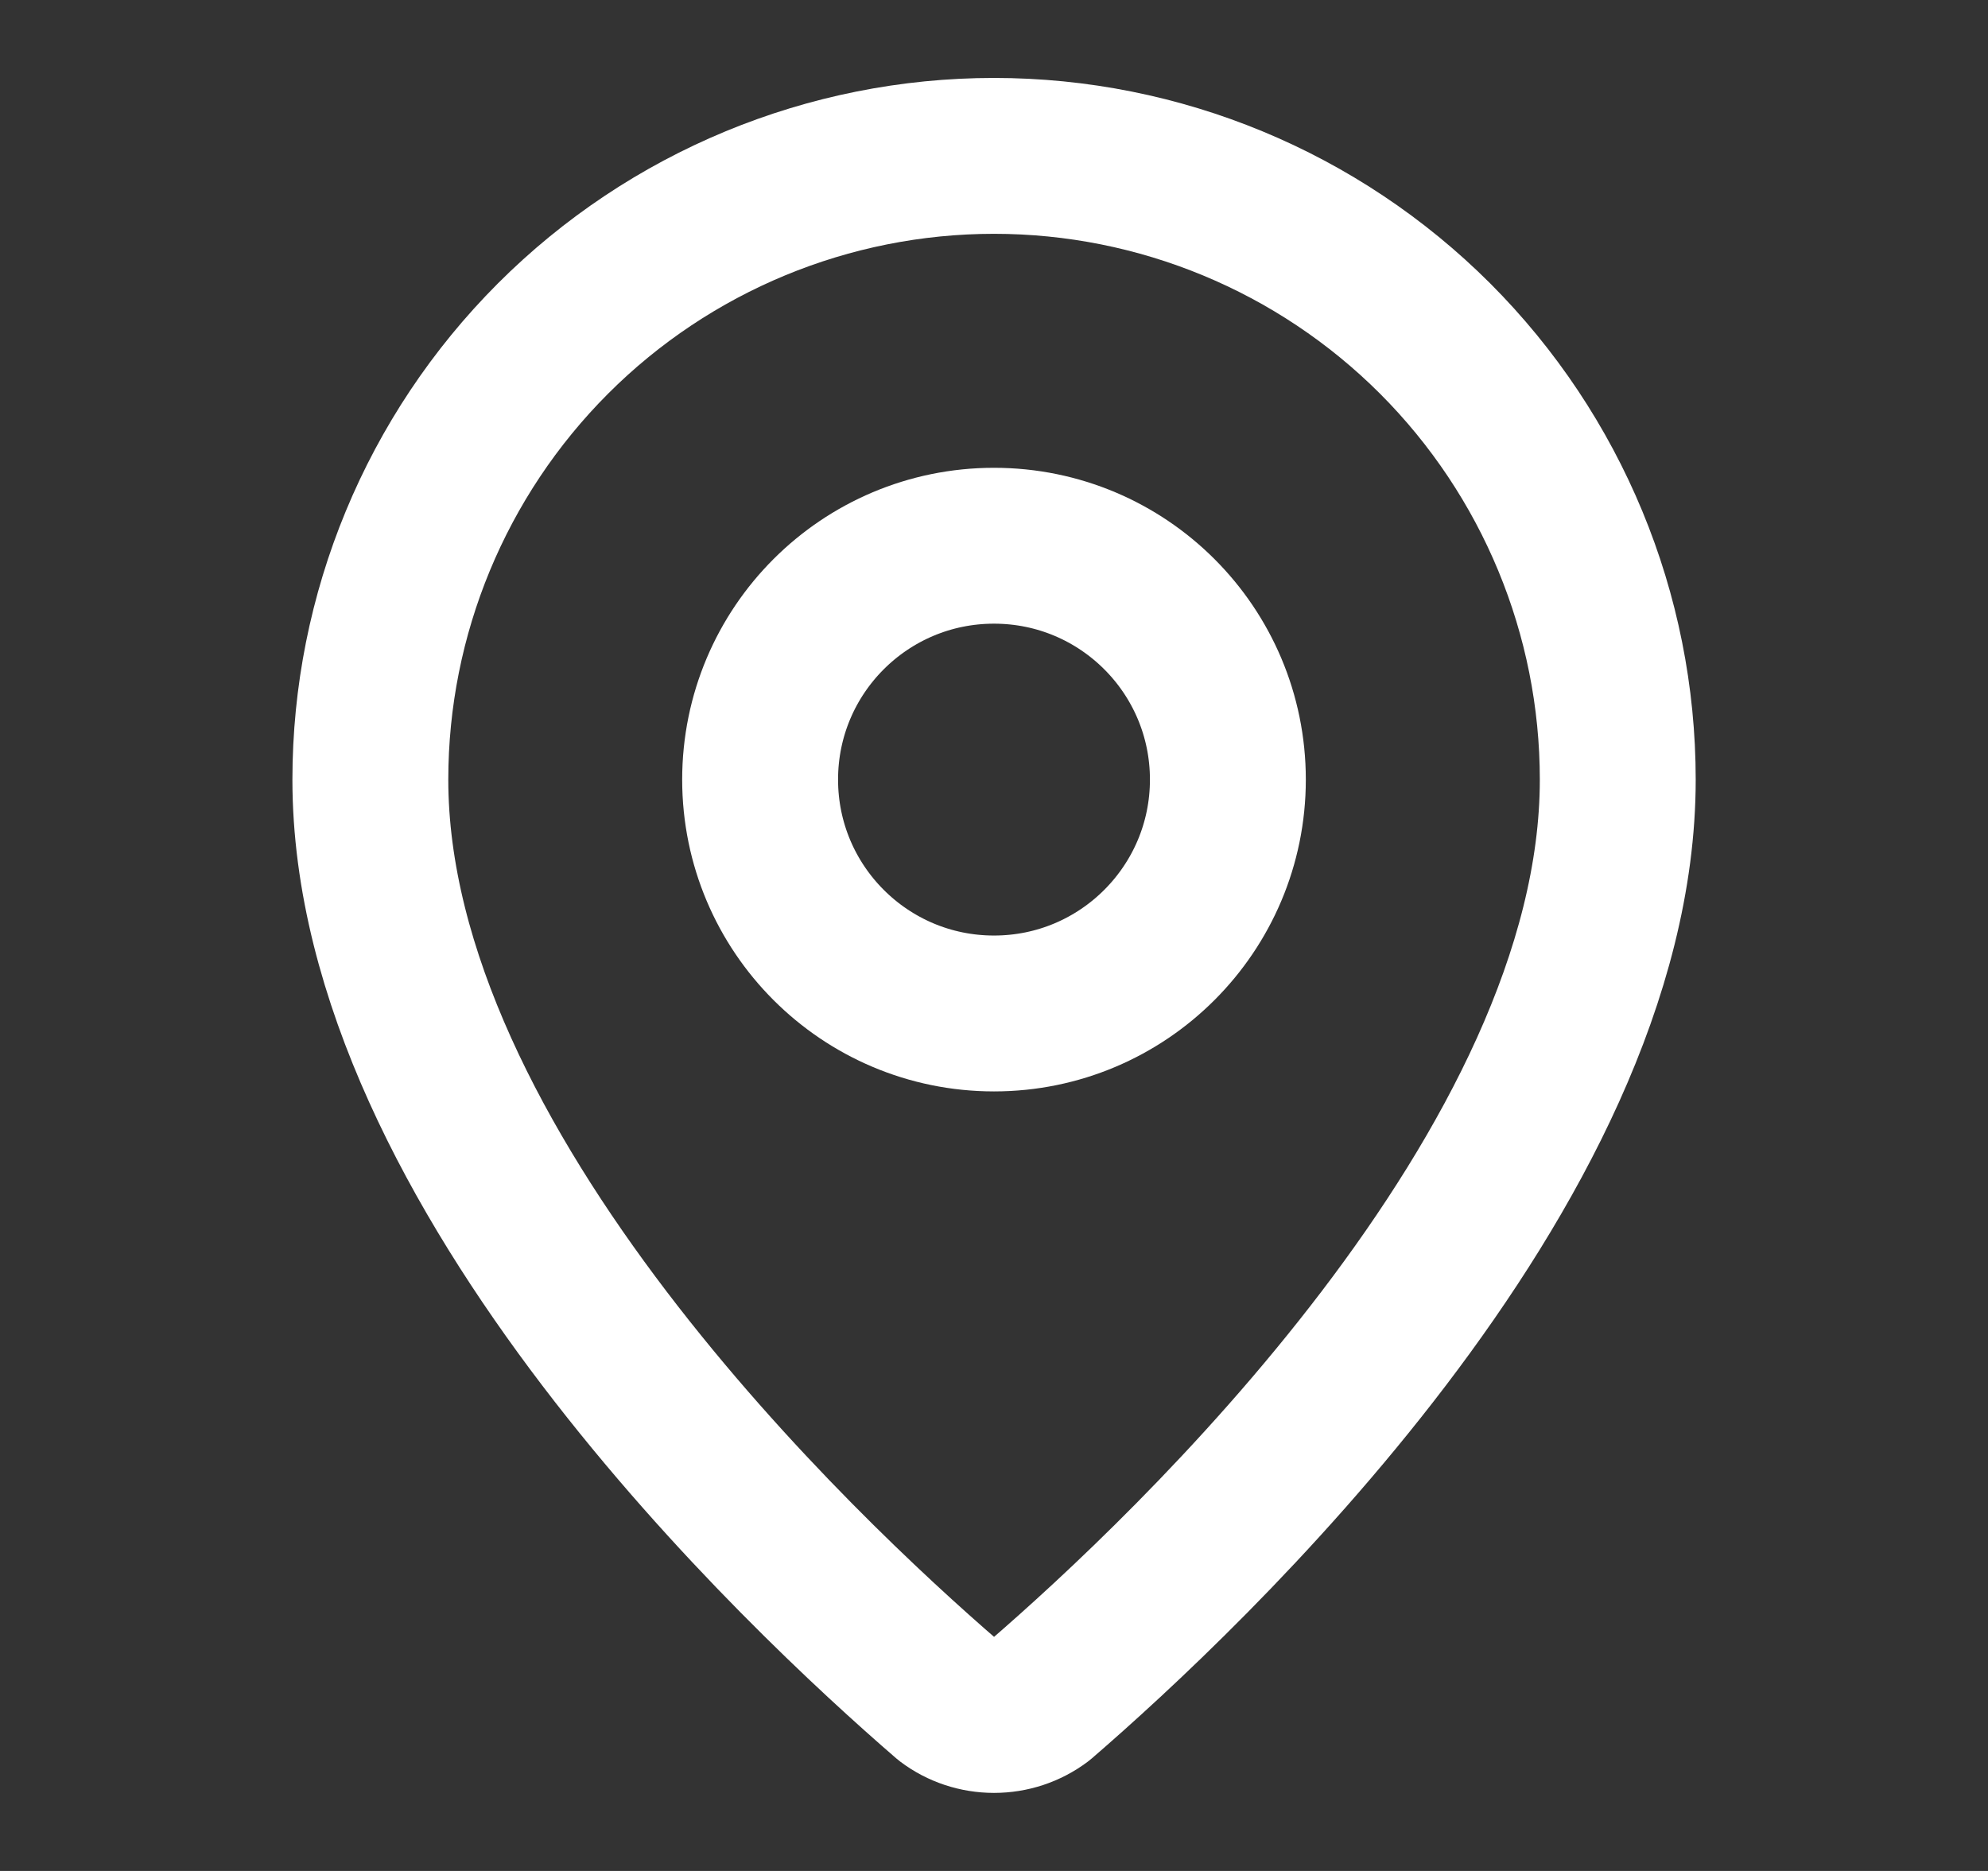
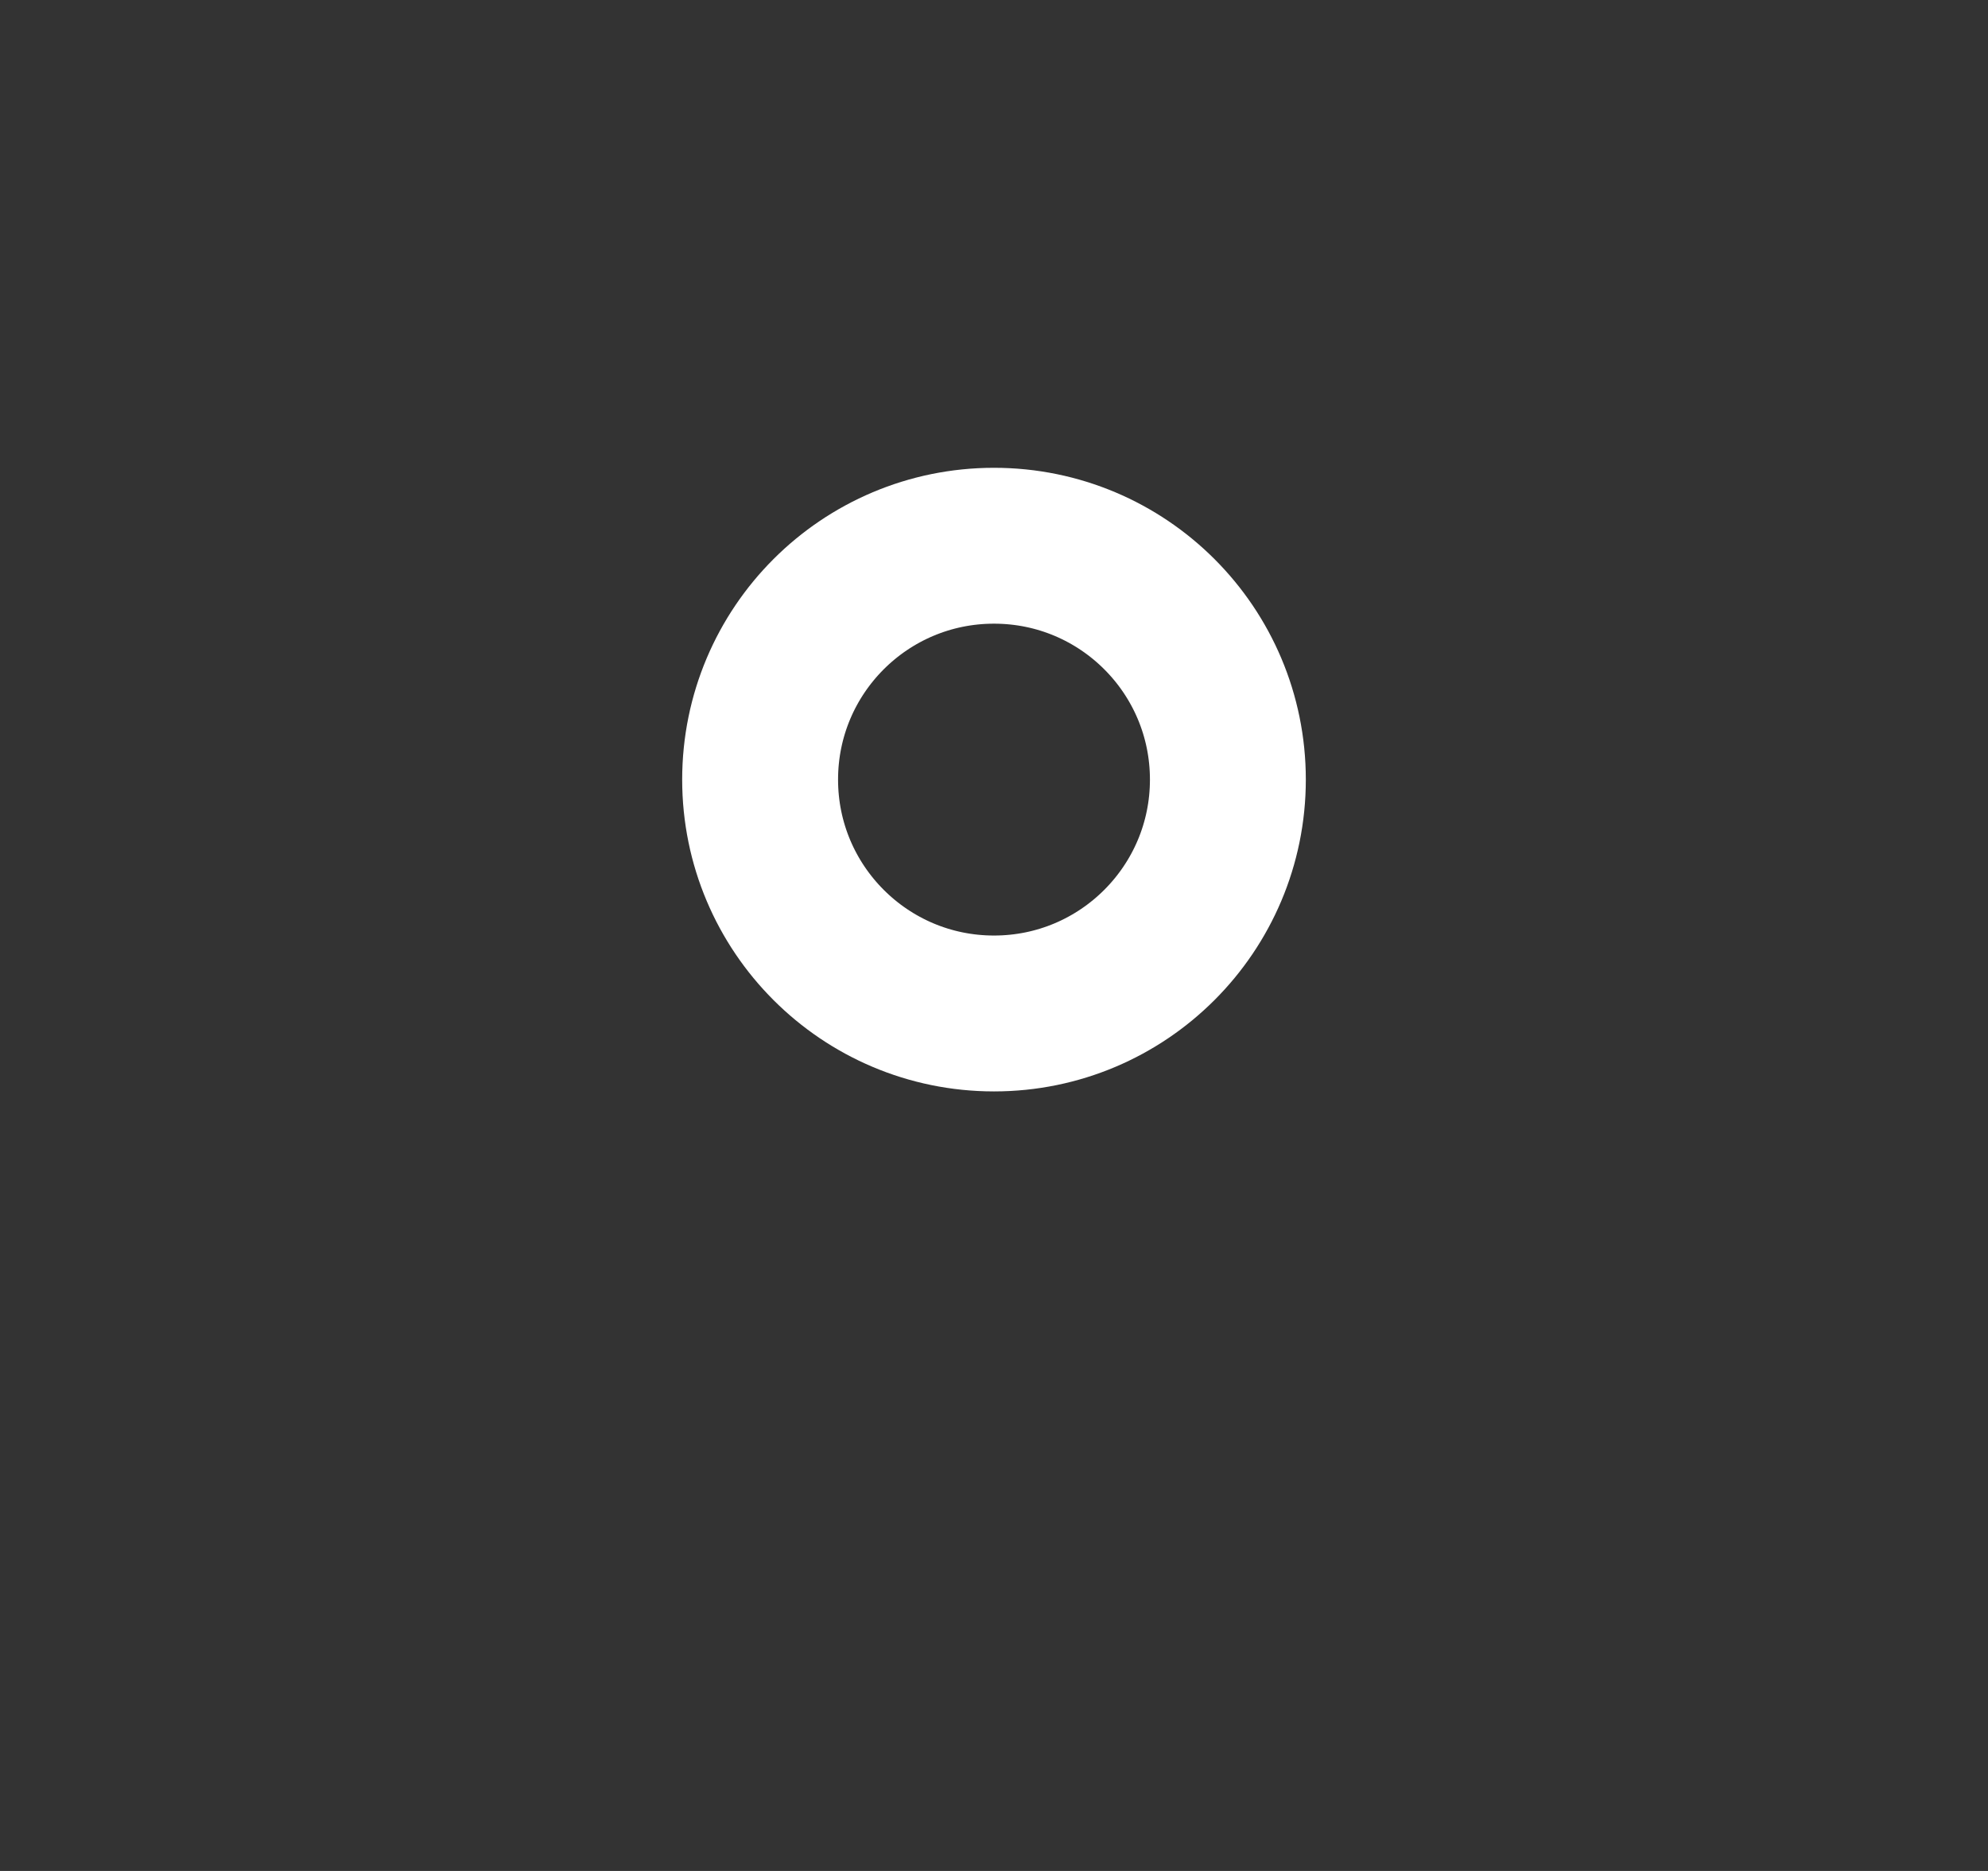
<svg xmlns="http://www.w3.org/2000/svg" width="17" height="16" viewBox="0 0 17 16" fill="none">
  <rect x="0" y="0" width="17" height="16" fill="#333333" stroke="none" />
-   <path d="M13.834 6.667C13.834 9.995 10.141 13.462 8.901 14.533C8.785 14.62 8.645 14.666 8.5 14.666C8.356 14.666 8.215 14.62 8.1 14.533C6.86 13.462 3.167 9.995 3.167 6.667C3.167 5.252 3.729 3.896 4.729 2.895C5.729 1.895 7.086 1.333 8.5 1.333C9.915 1.333 11.271 1.895 12.272 2.895C13.272 3.896 13.834 5.252 13.834 6.667Z" stroke="white" stroke-width="1.333" stroke-linecap="round" stroke-linejoin="round" />
  <path d="M8.5 8.667C9.605 8.667 10.5 7.771 10.5 6.667C10.5 5.562 9.605 4.667 8.5 4.667C7.395 4.667 6.5 5.562 6.5 6.667C6.5 7.771 7.395 8.667 8.5 8.667Z" stroke="white" stroke-width="1.333" stroke-linecap="round" stroke-linejoin="round" />
</svg>